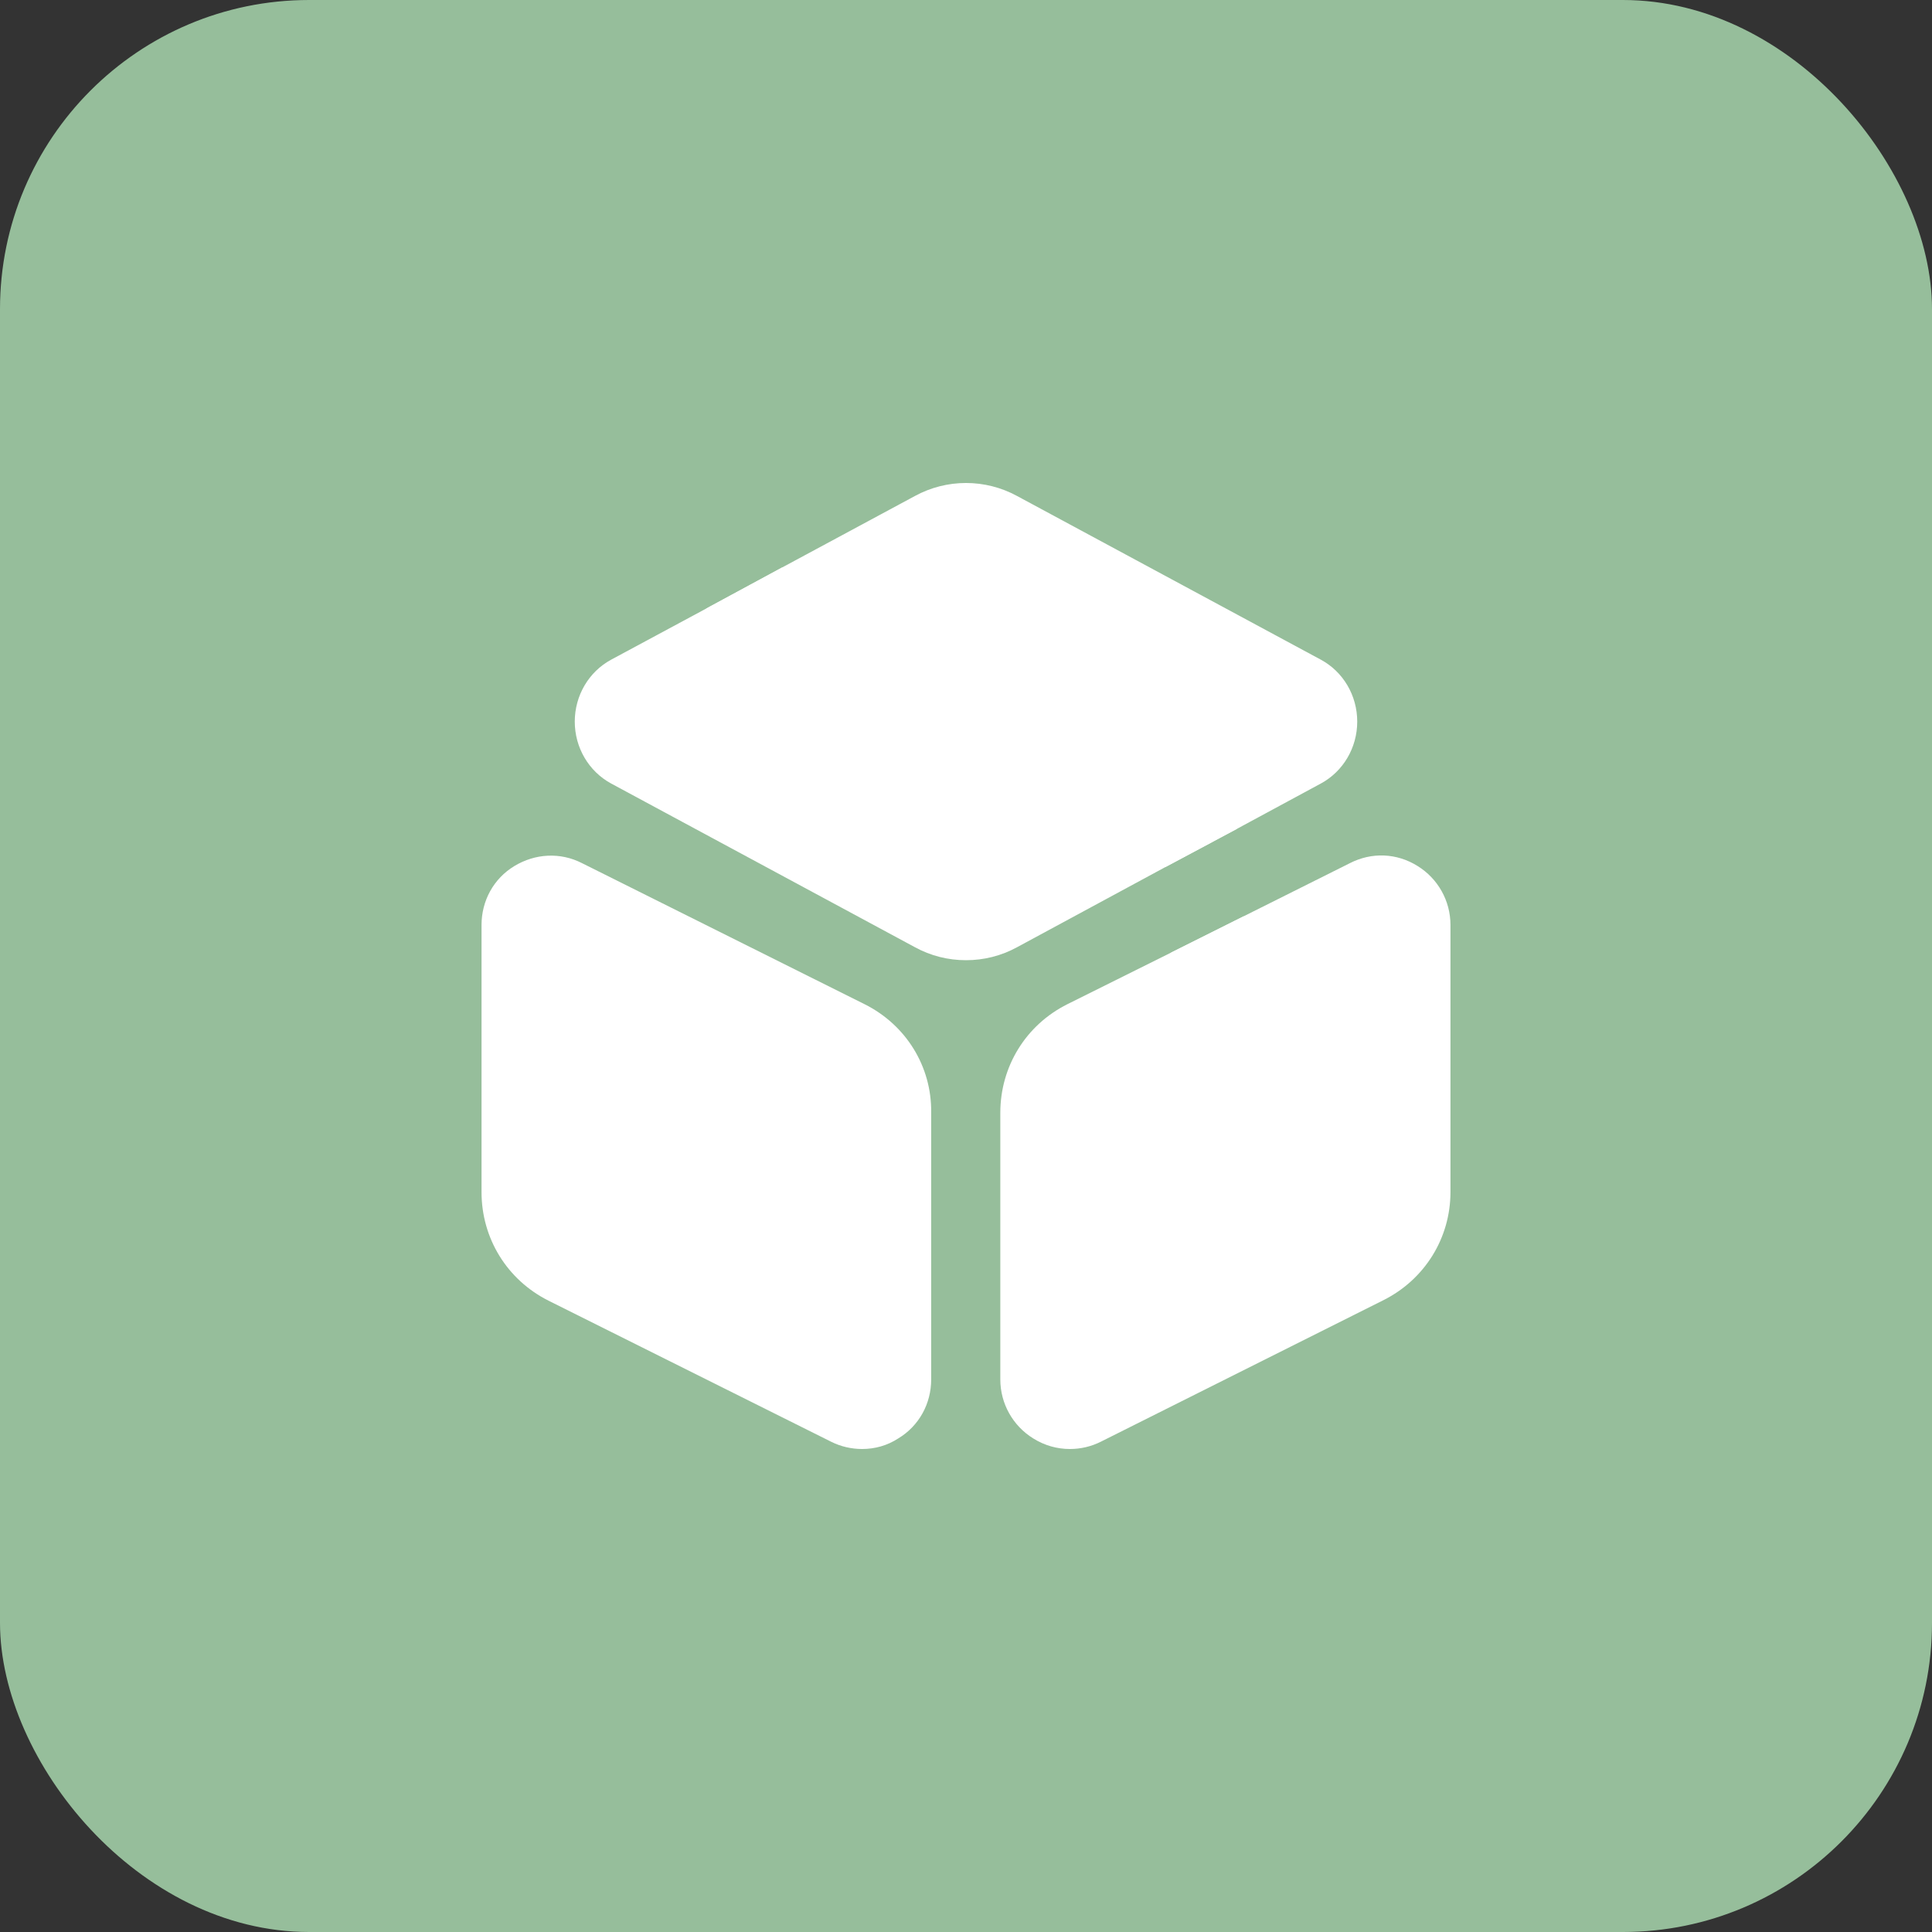
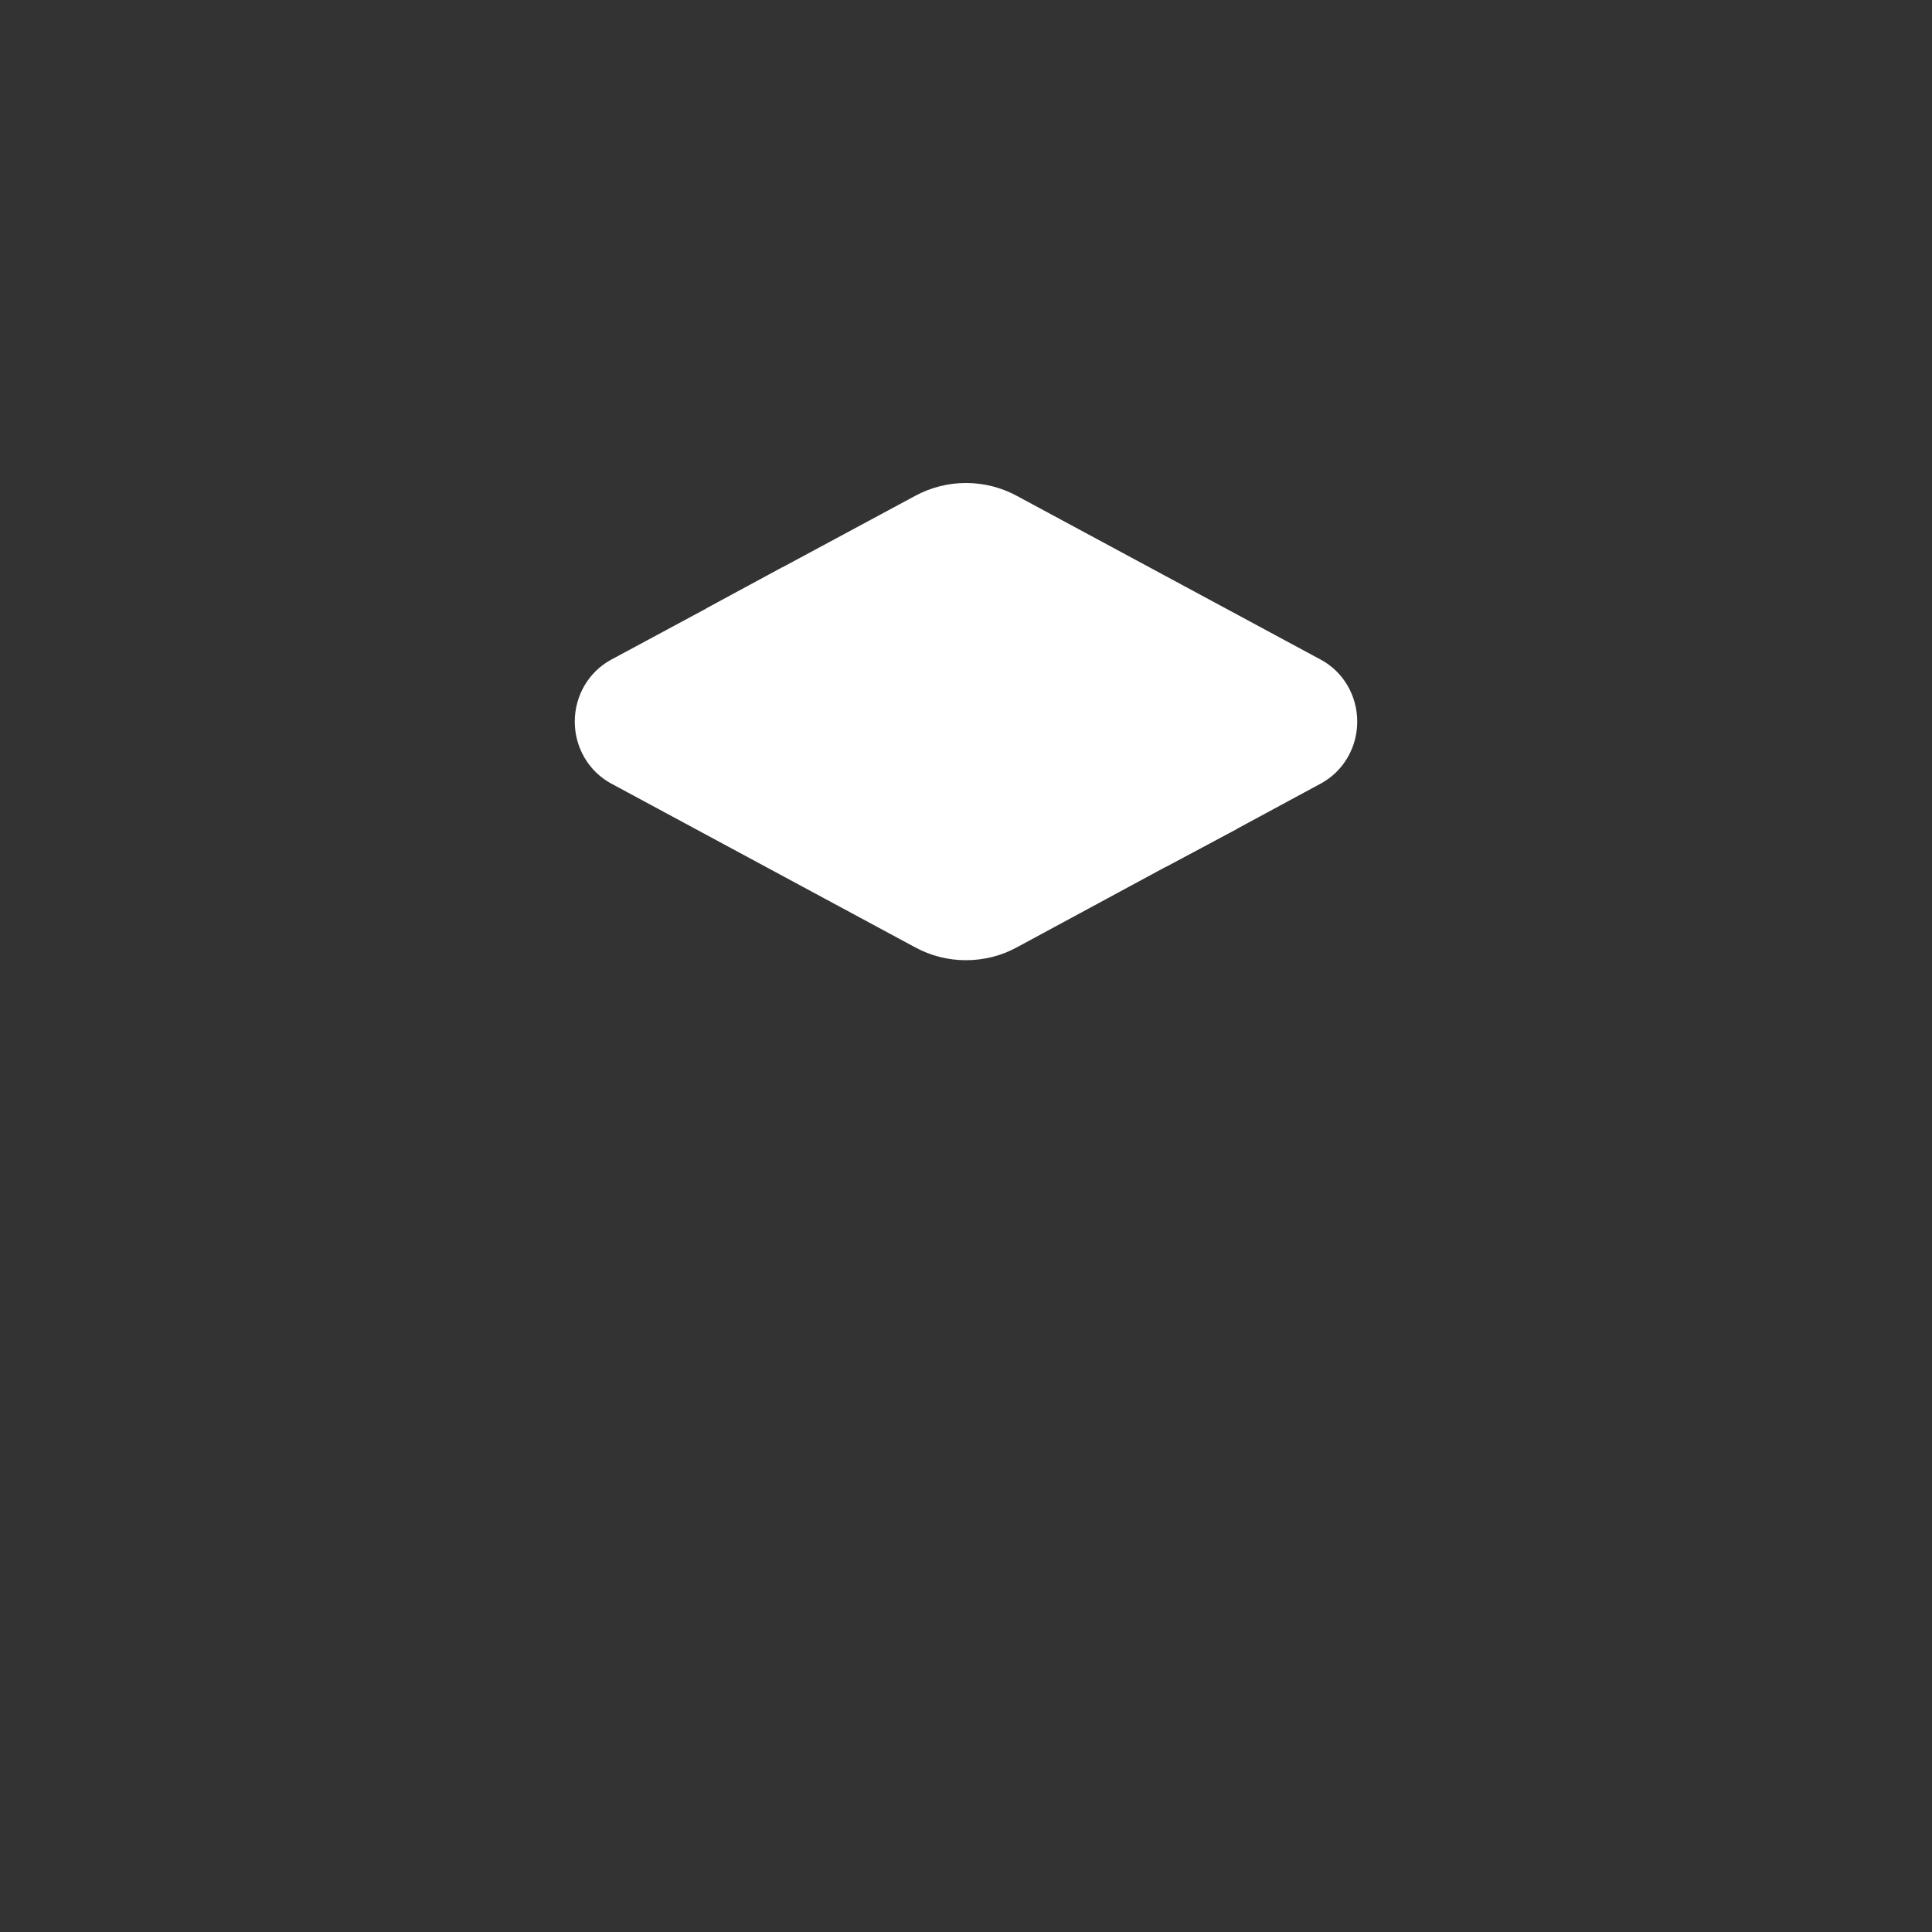
<svg xmlns="http://www.w3.org/2000/svg" width="50" height="50" viewBox="0 0 50 50" fill="none">
  <rect x="0" y="0" width="50" height="50" fill="#333333" stroke="none" />
-   <rect width="50" height="50" rx="8" fill="#96BE9B" />
  <path d="M35.125 18.675C35.125 19.35 34.763 19.962 34.188 20.275L32.013 21.45L30.163 22.438L26.325 24.512C25.913 24.738 25.462 24.85 25 24.85C24.538 24.85 24.087 24.738 23.675 24.512L15.812 20.275C15.238 19.962 14.875 19.35 14.875 18.675C14.875 18 15.238 17.387 15.812 17.075L18.275 15.75L20.238 14.688L23.675 12.838C24.5 12.387 25.5 12.387 26.325 12.838L34.188 17.075C34.763 17.387 35.125 18 35.125 18.675Z" fill="white" />
-   <path d="M22.374 25.988L15.062 22.338C14.499 22.05 13.849 22.088 13.312 22.413C12.774 22.738 12.462 23.313 12.462 23.938V30.85C12.462 32.05 13.124 33.125 14.199 33.663L21.512 37.313C21.762 37.438 22.037 37.5 22.312 37.5C22.637 37.5 22.962 37.413 23.249 37.225C23.787 36.9 24.099 36.325 24.099 35.7V28.788C24.112 27.6 23.449 26.525 22.374 25.988Z" fill="white" />
-   <path d="M37.538 23.938V30.85C37.538 32.038 36.875 33.112 35.8 33.65L28.488 37.312C28.238 37.438 27.963 37.5 27.688 37.5C27.363 37.5 27.038 37.413 26.738 37.225C26.213 36.9 25.888 36.325 25.888 35.7V28.8C25.888 27.6 26.55 26.525 27.625 25.988L30.313 24.65L32.188 23.712L34.938 22.337C35.5 22.05 36.15 22.075 36.688 22.413C37.213 22.738 37.538 23.312 37.538 23.938Z" fill="white" />
  <path d="M32.013 21.45L30.163 22.438L18.275 15.75L20.238 14.688L31.713 21.163C31.838 21.238 31.938 21.337 32.013 21.45Z" fill="white" />
-   <path d="M32.188 23.712V26.55C32.188 27.062 31.762 27.488 31.25 27.488C30.738 27.488 30.312 27.062 30.312 26.55V24.65L32.188 23.712Z" fill="white" />
</svg>